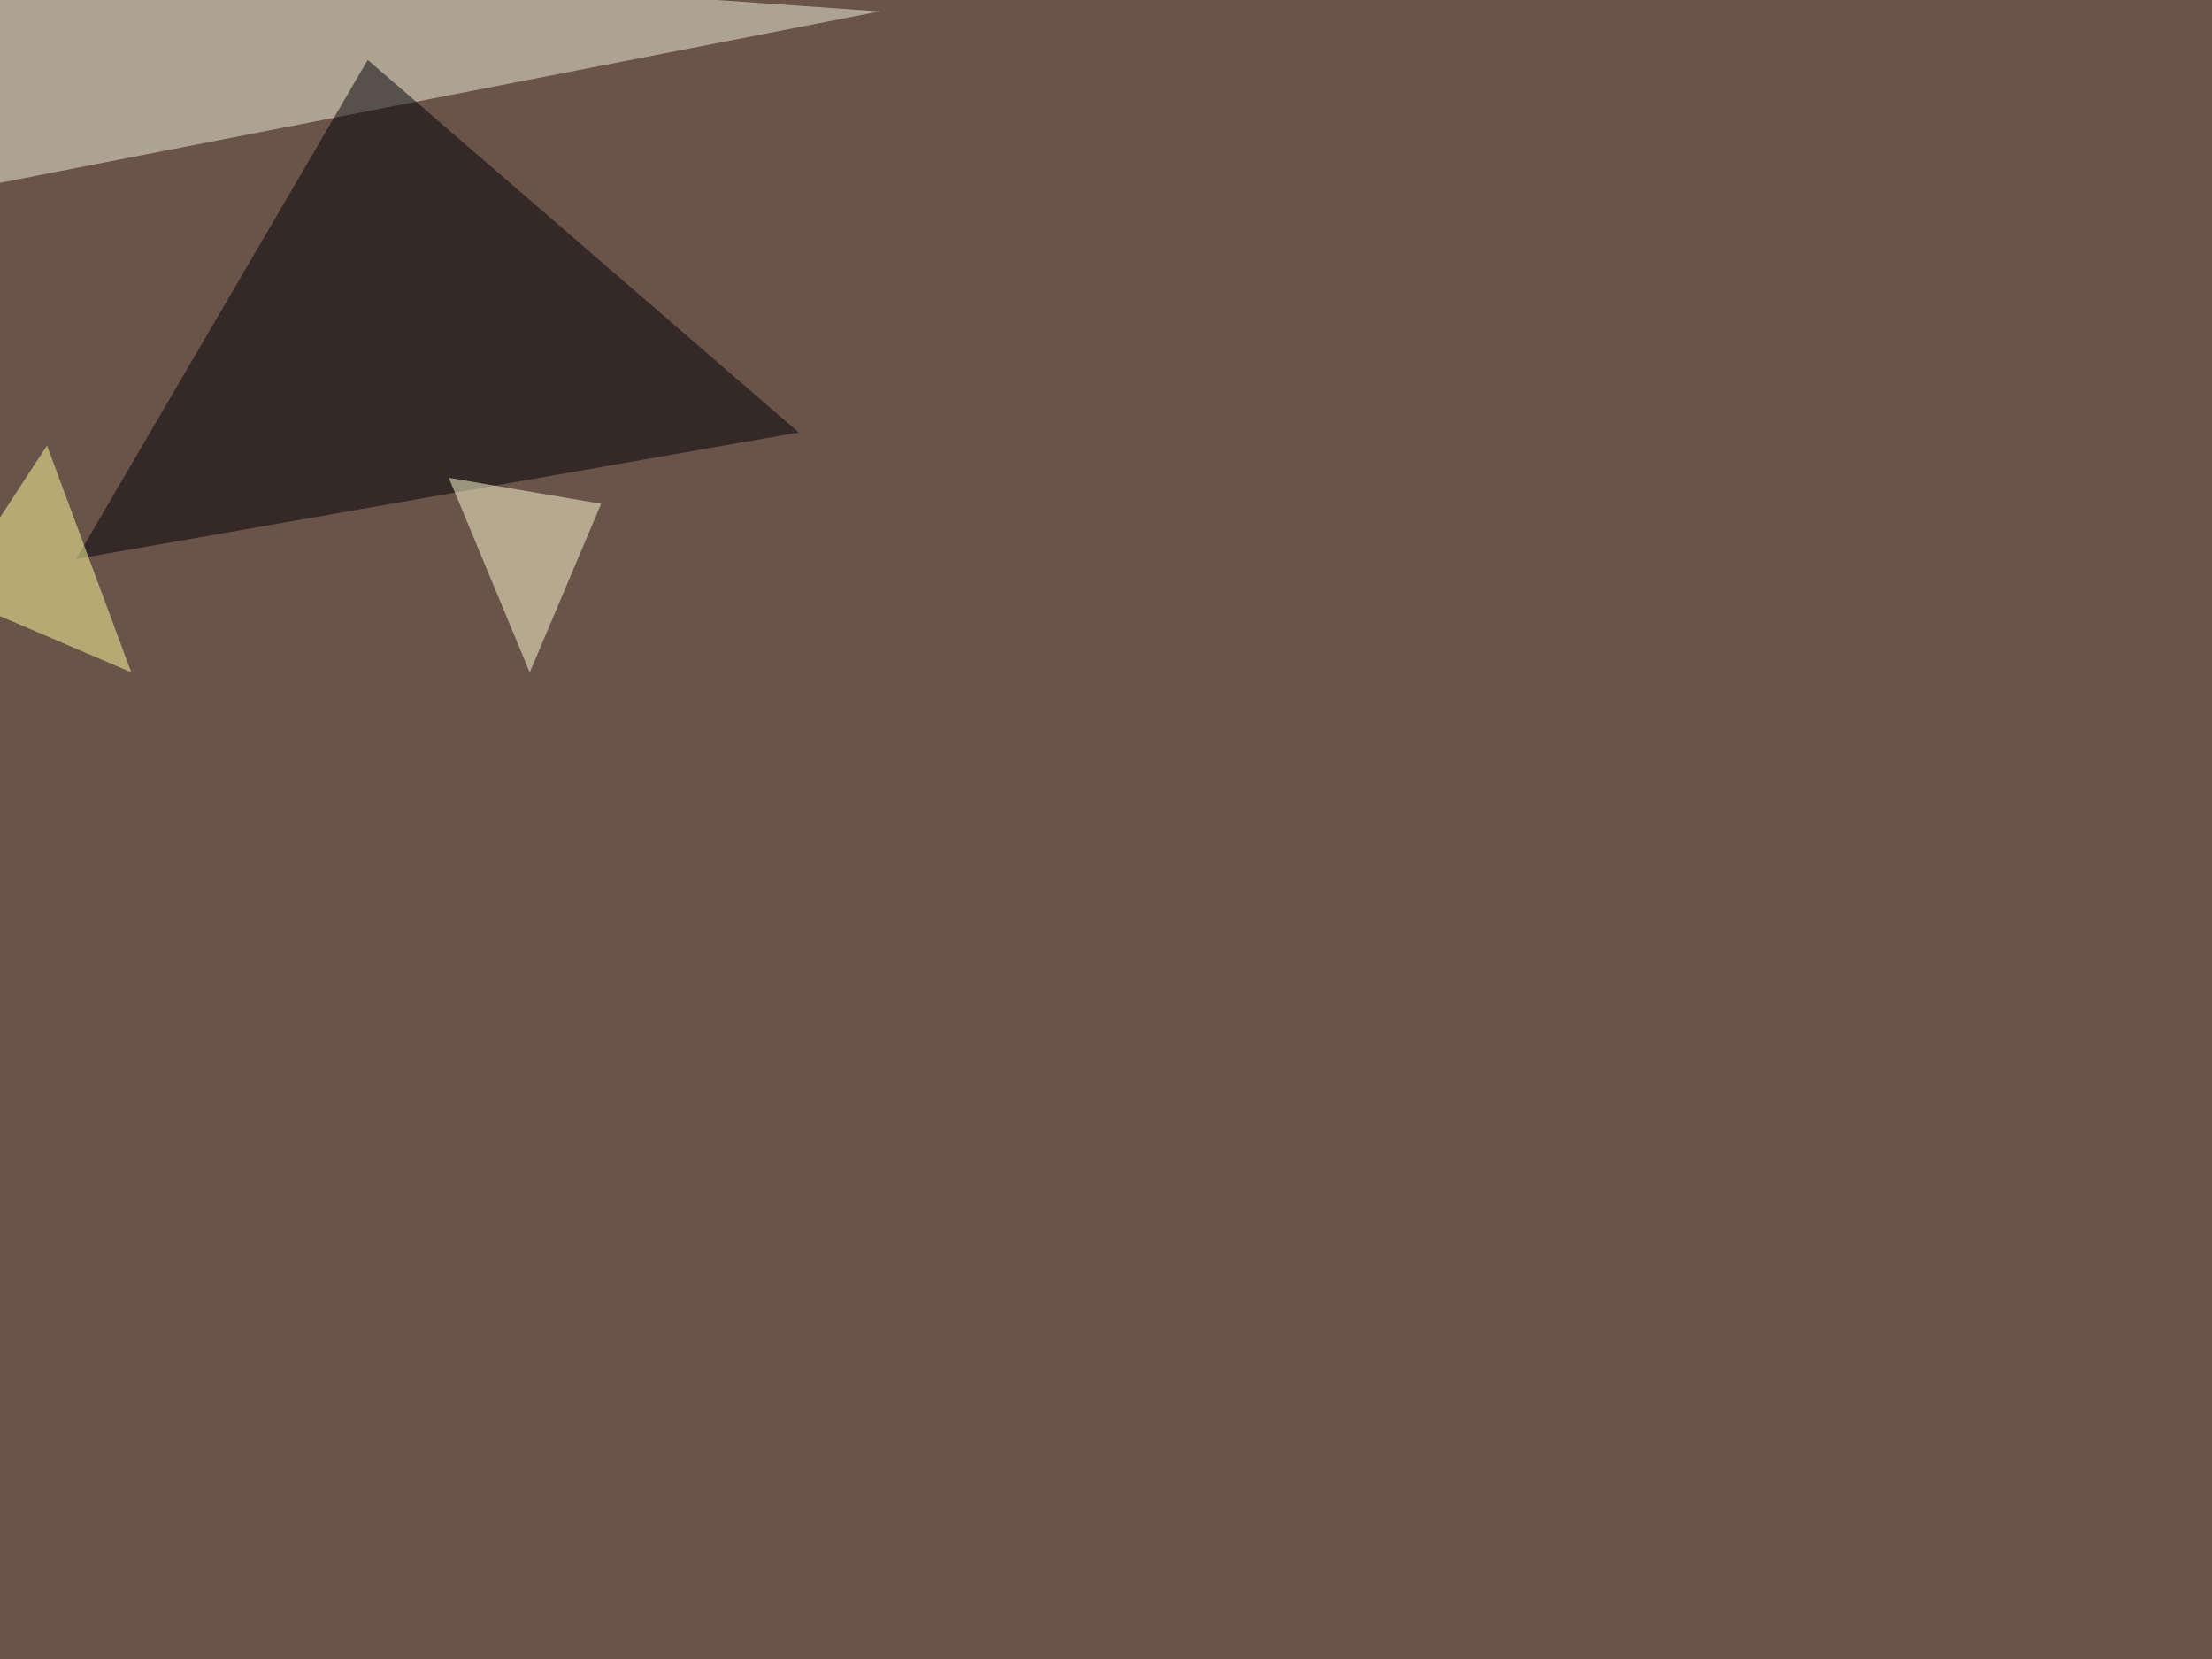
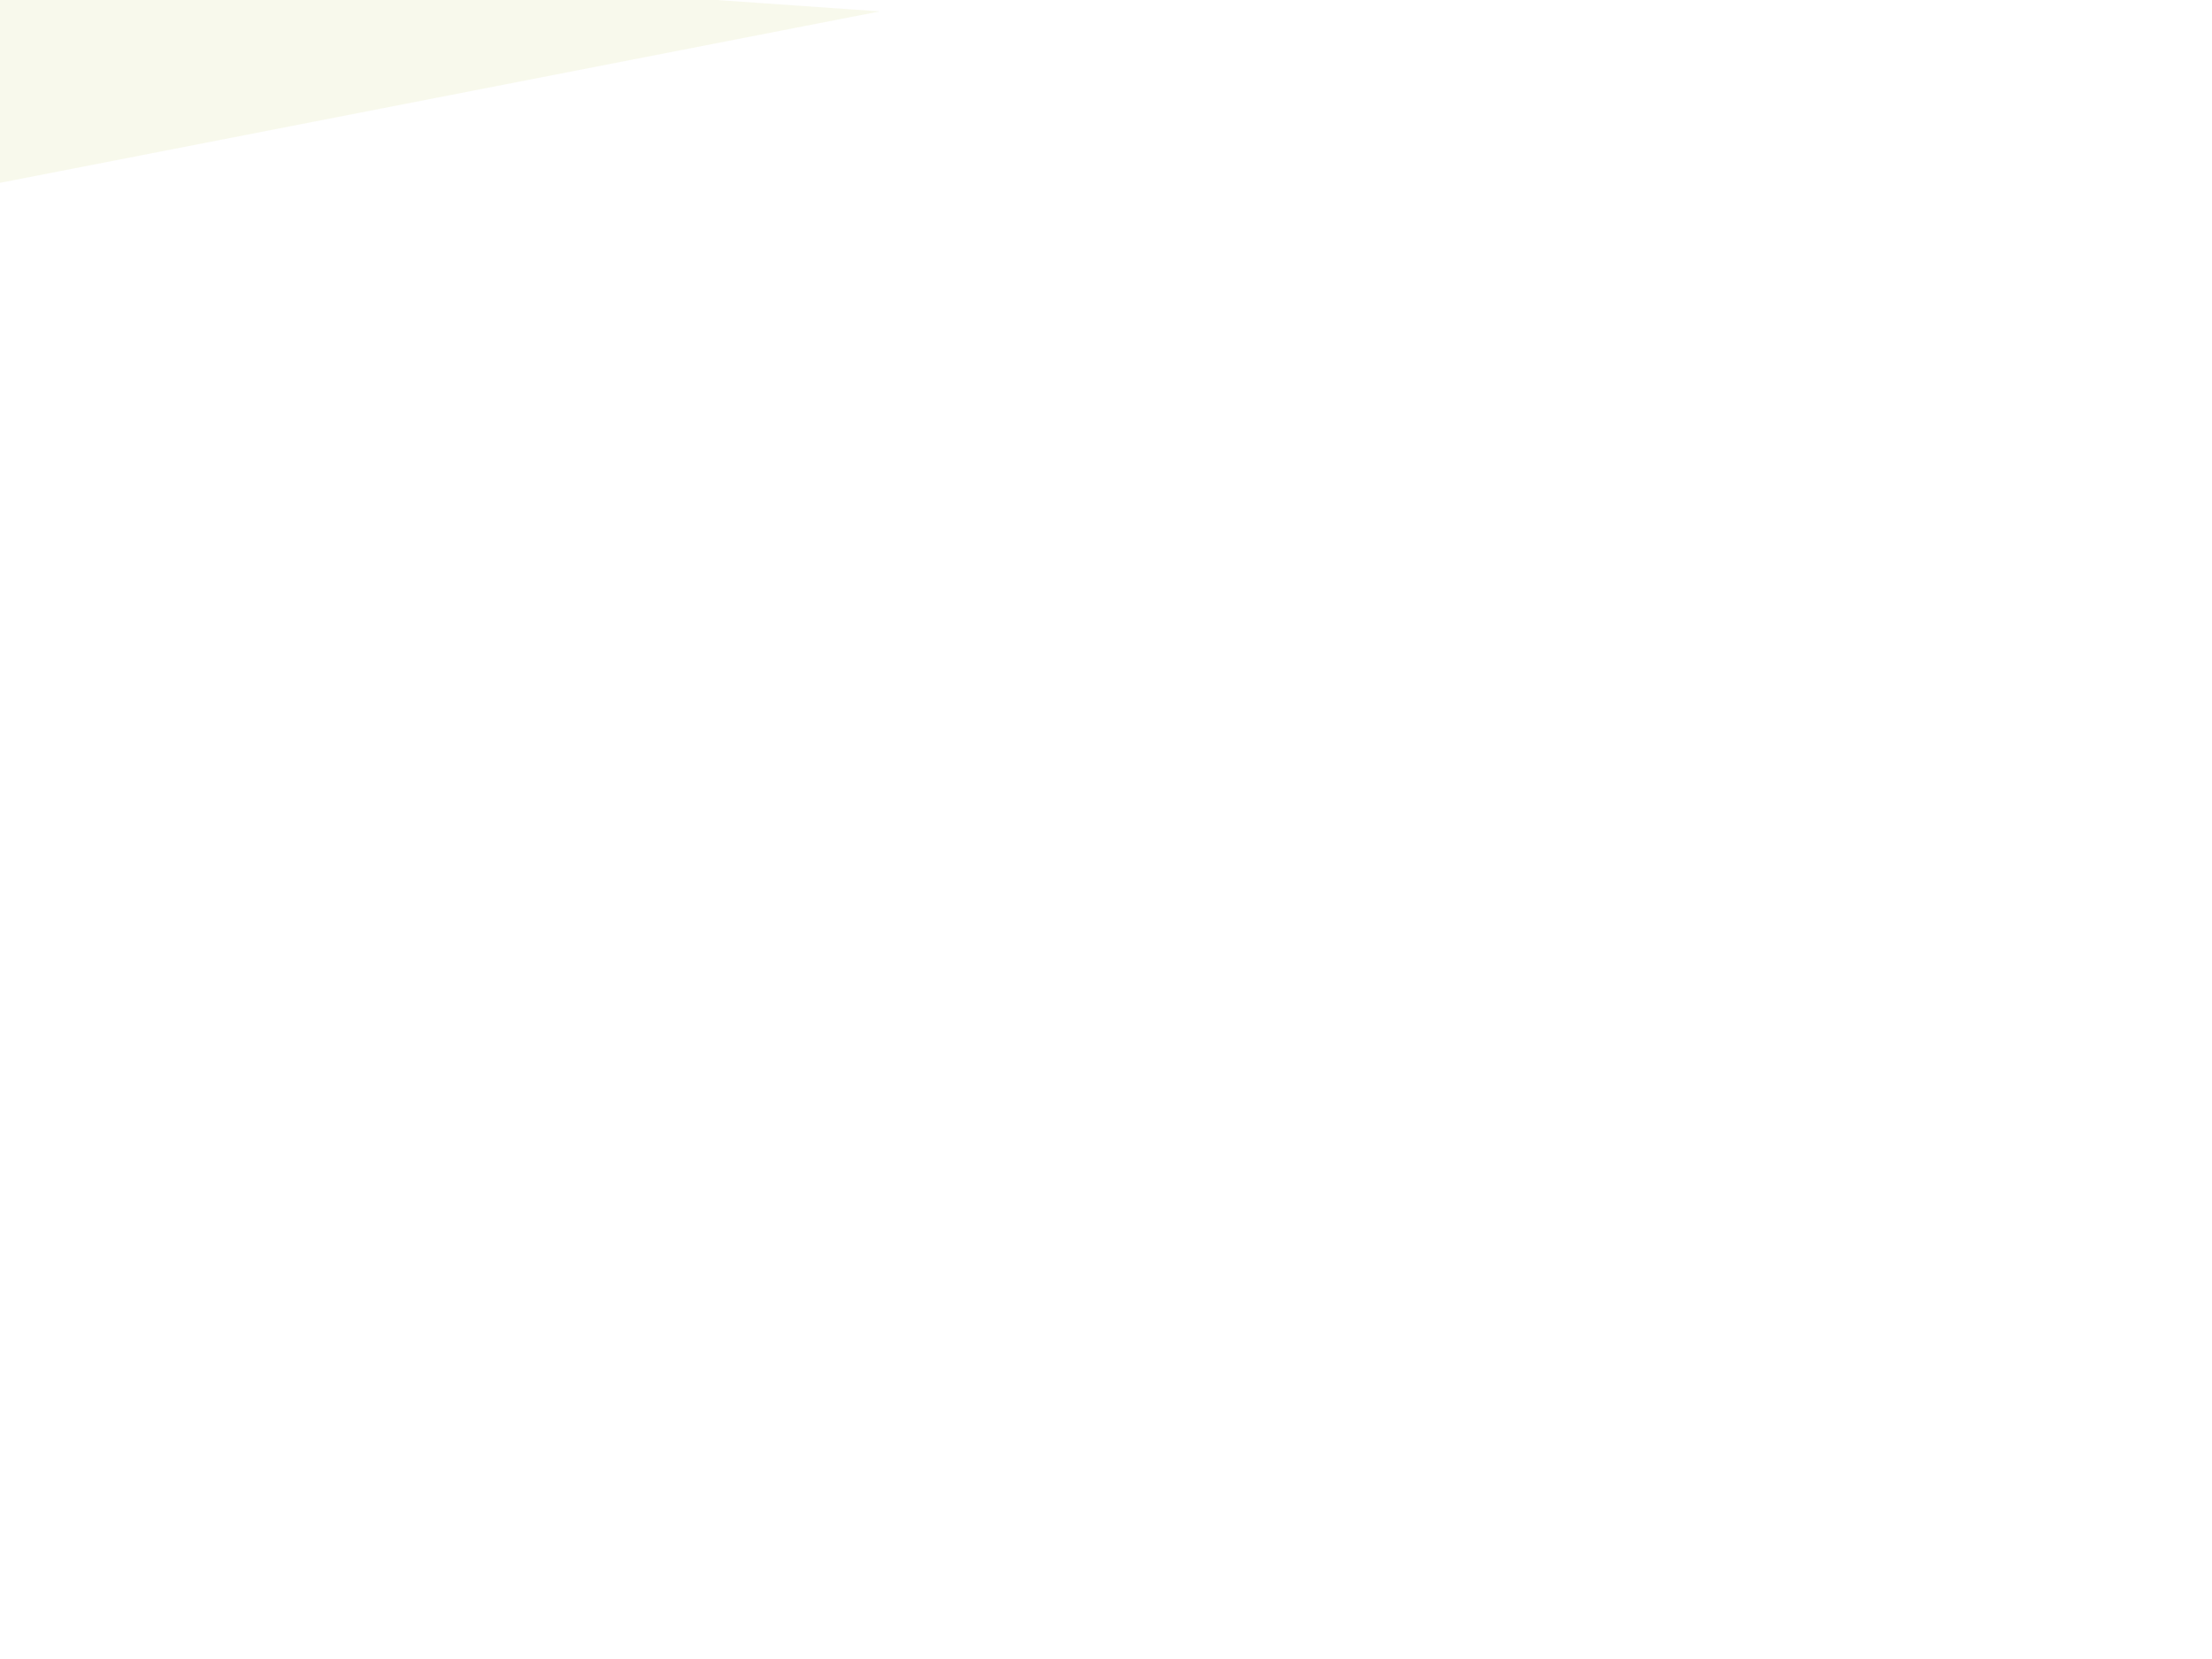
<svg xmlns="http://www.w3.org/2000/svg" width="2000" height="1500">
  <filter id="a">
    <feGaussianBlur stdDeviation="55" />
  </filter>
-   <rect width="100%" height="100%" fill="#6a5349" />
  <g filter="url(#a)">
    <g fill-opacity=".5">
      <path fill="#f3f4db" d="M-1.5-45.4v211l797-155.3z" />
-       <path fill="#010007" d="M332.5 54.2L68.8 505.4 722.2 391z" />
-       <path fill="#ffffd6" d="M479 608l-73.2-176 137.7 23.5z" />
-       <path fill="#ffffa0" d="M42.5 402.8l-88 134.8 164.2 70.3z" />
    </g>
  </g>
</svg>